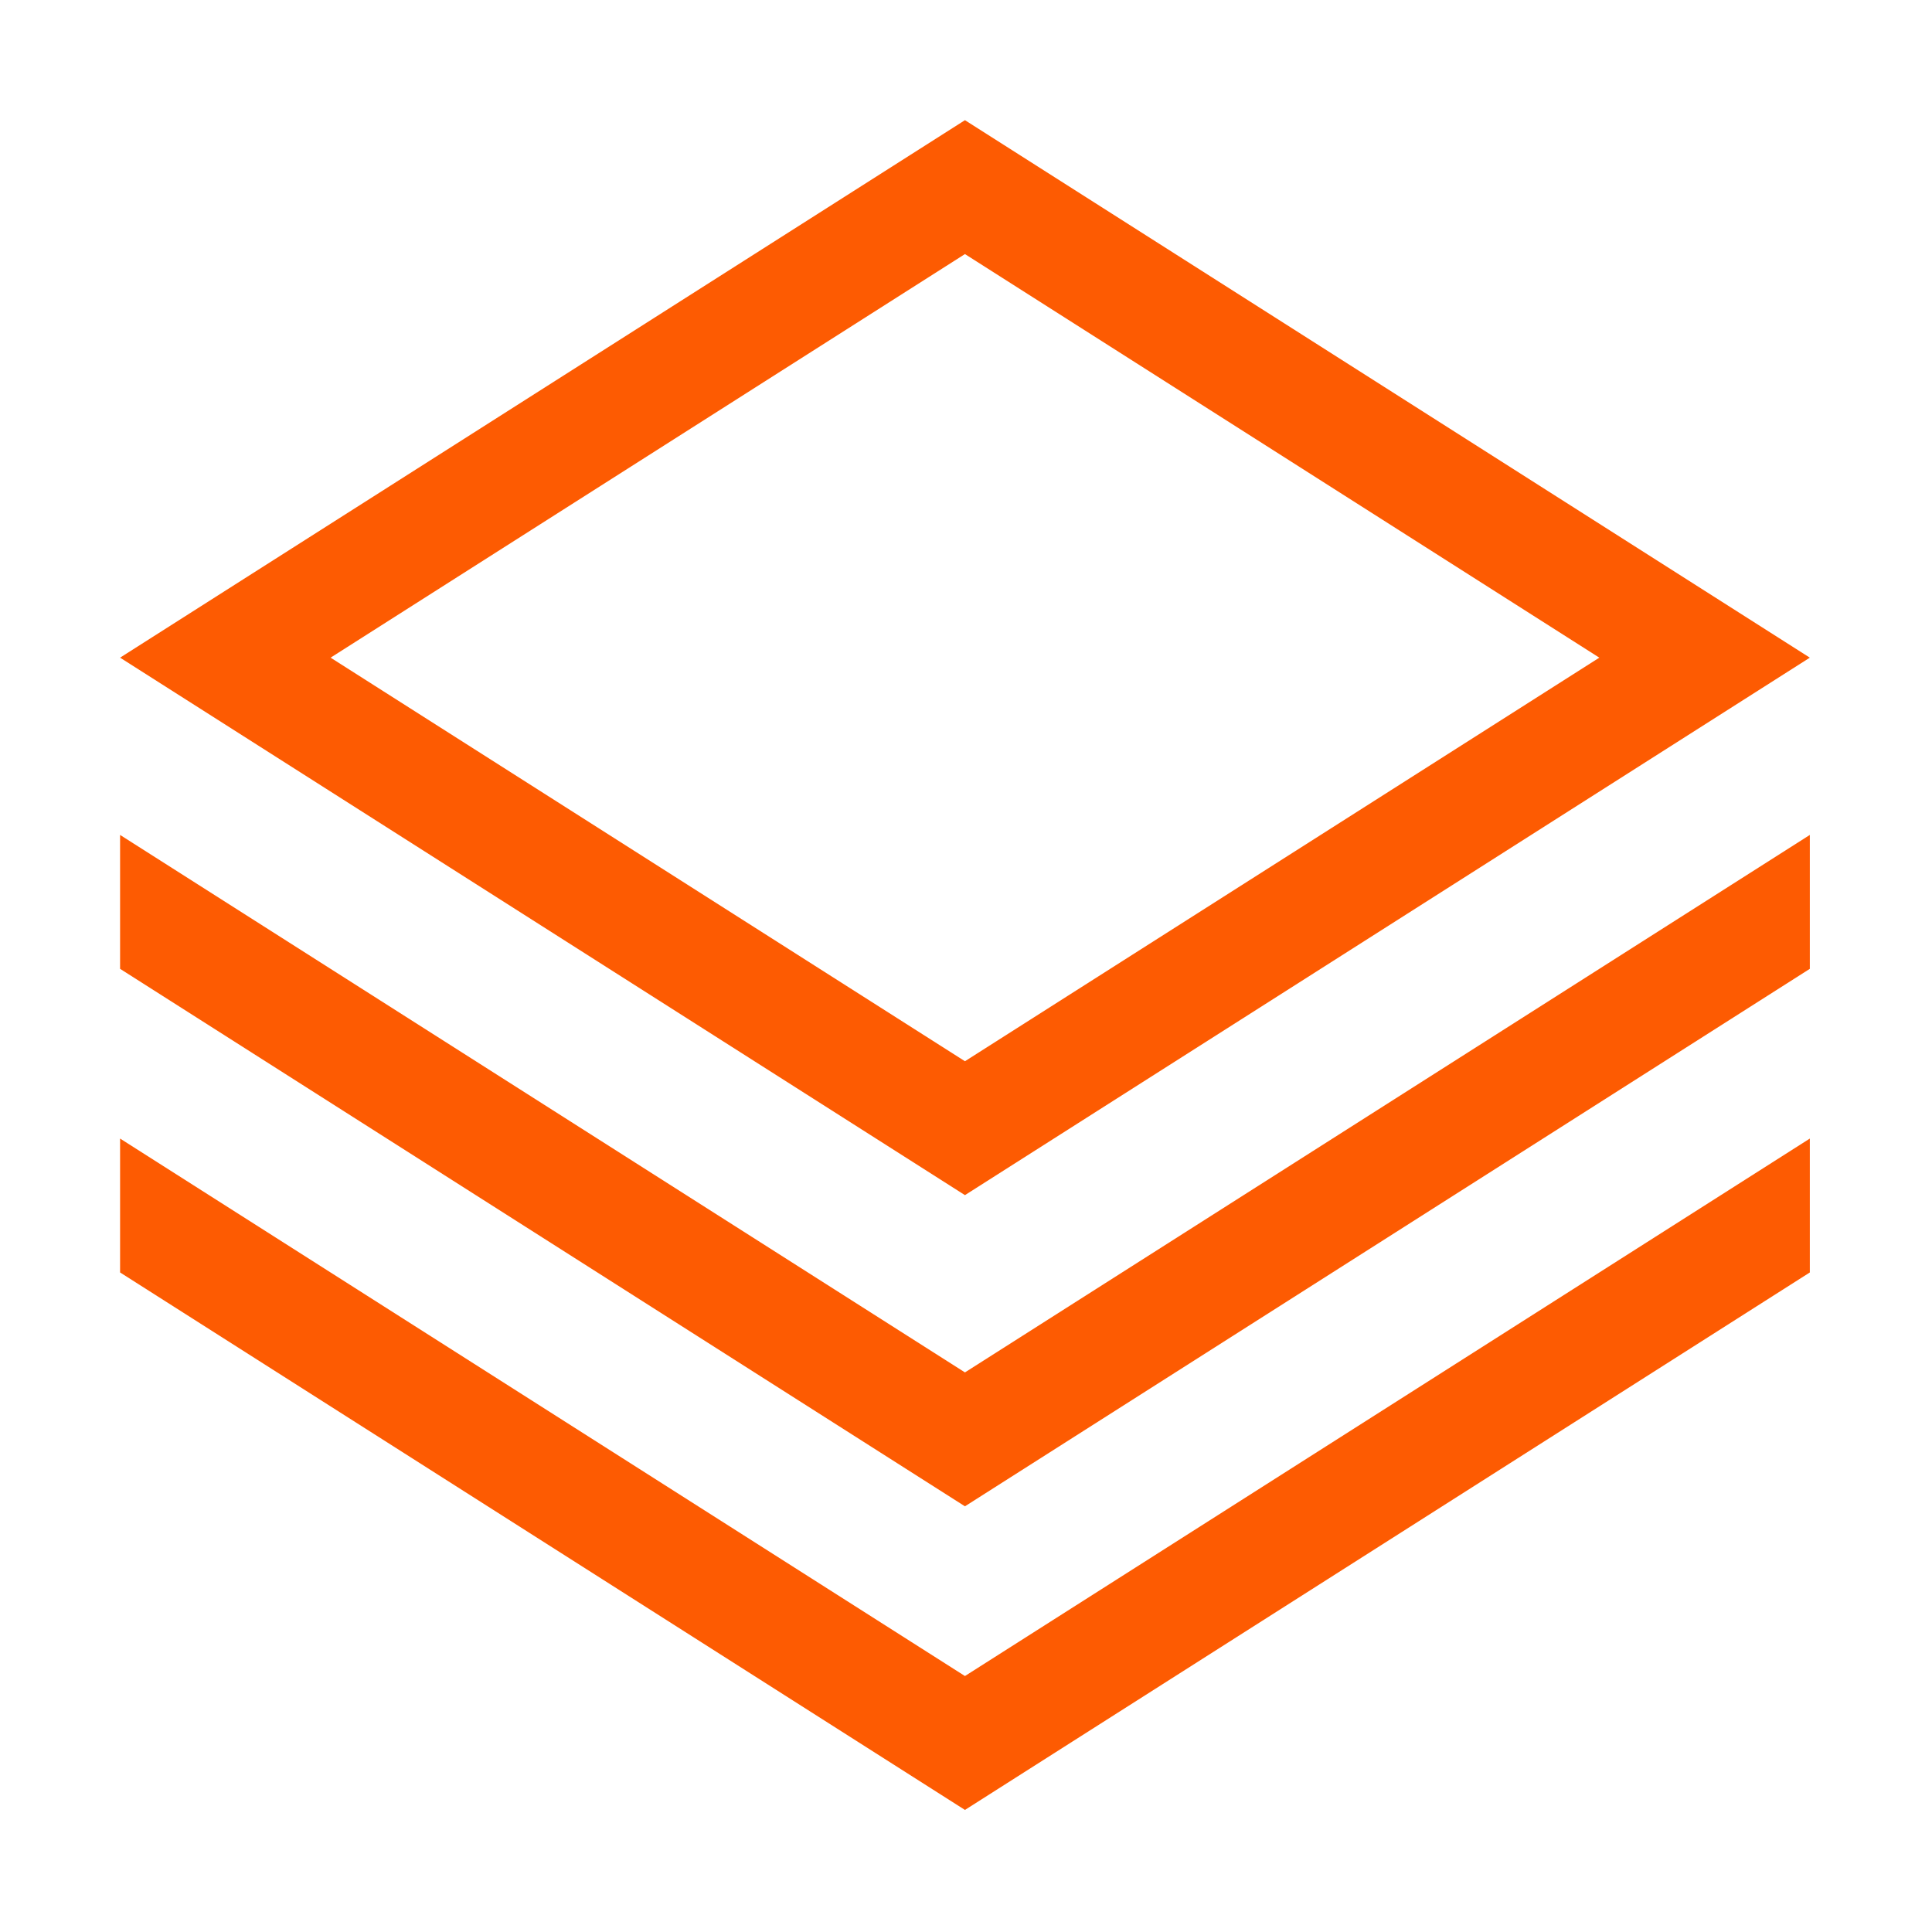
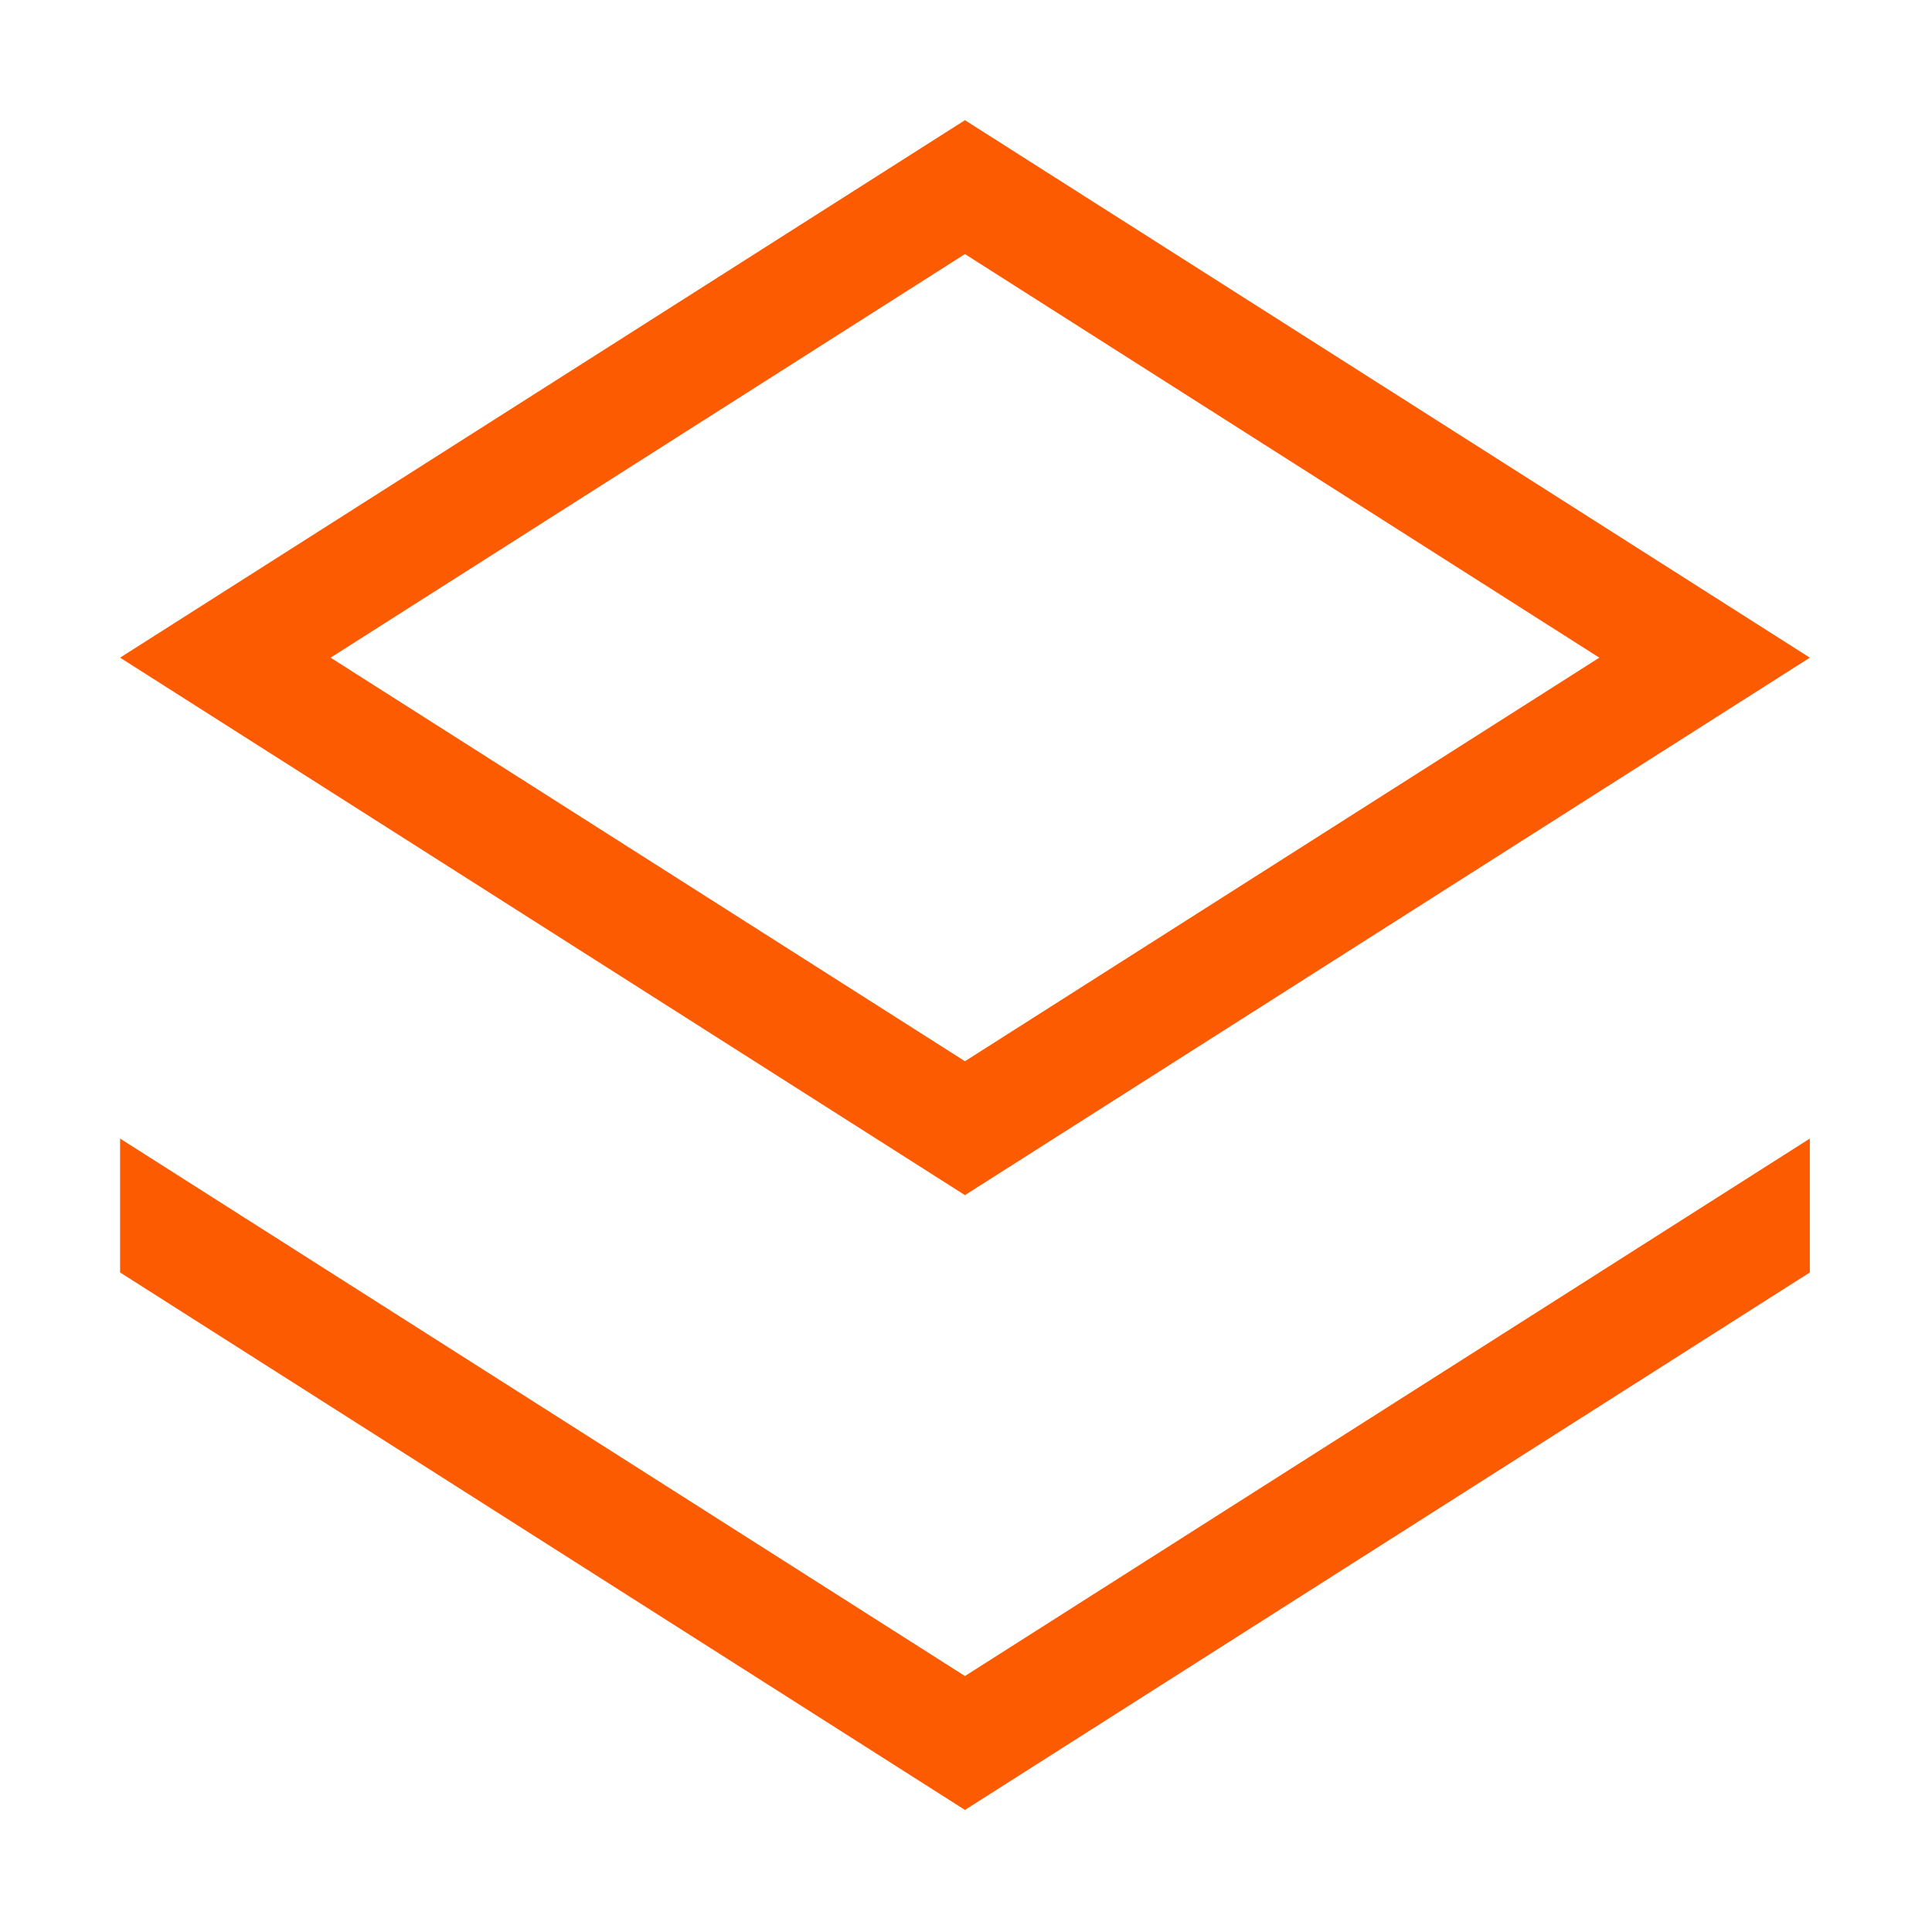
<svg xmlns="http://www.w3.org/2000/svg" class="icon" width="20px" height="20.00px" viewBox="0 0 1024 1024" version="1.1">
-   <path fill="#fd5b02" d="M511.444 134.665l336.227 213.908L511.444 562.476 175.221 348.573 511.444 134.665M511.444 63.697l-447.799 284.876 447.799 284.873 447.803-284.873L511.444 63.697 511.444 63.697zM959.246 442.531 511.444 727.404l-447.799-284.873 0 70.969 447.799 284.873 447.803-284.873L959.247 442.531zM959.246 603.458 511.444 888.333l-447.799-284.875 0 70.97 447.799 284.873 447.803-284.873L959.247 603.458z" />
+   <path fill="#fd5b02" d="M511.444 134.665l336.227 213.908L511.444 562.476 175.221 348.573 511.444 134.665M511.444 63.697l-447.799 284.876 447.799 284.873 447.803-284.873L511.444 63.697 511.444 63.697zM959.246 442.531 511.444 727.404L959.247 442.531zM959.246 603.458 511.444 888.333l-447.799-284.875 0 70.97 447.799 284.873 447.803-284.873L959.247 603.458z" />
</svg>